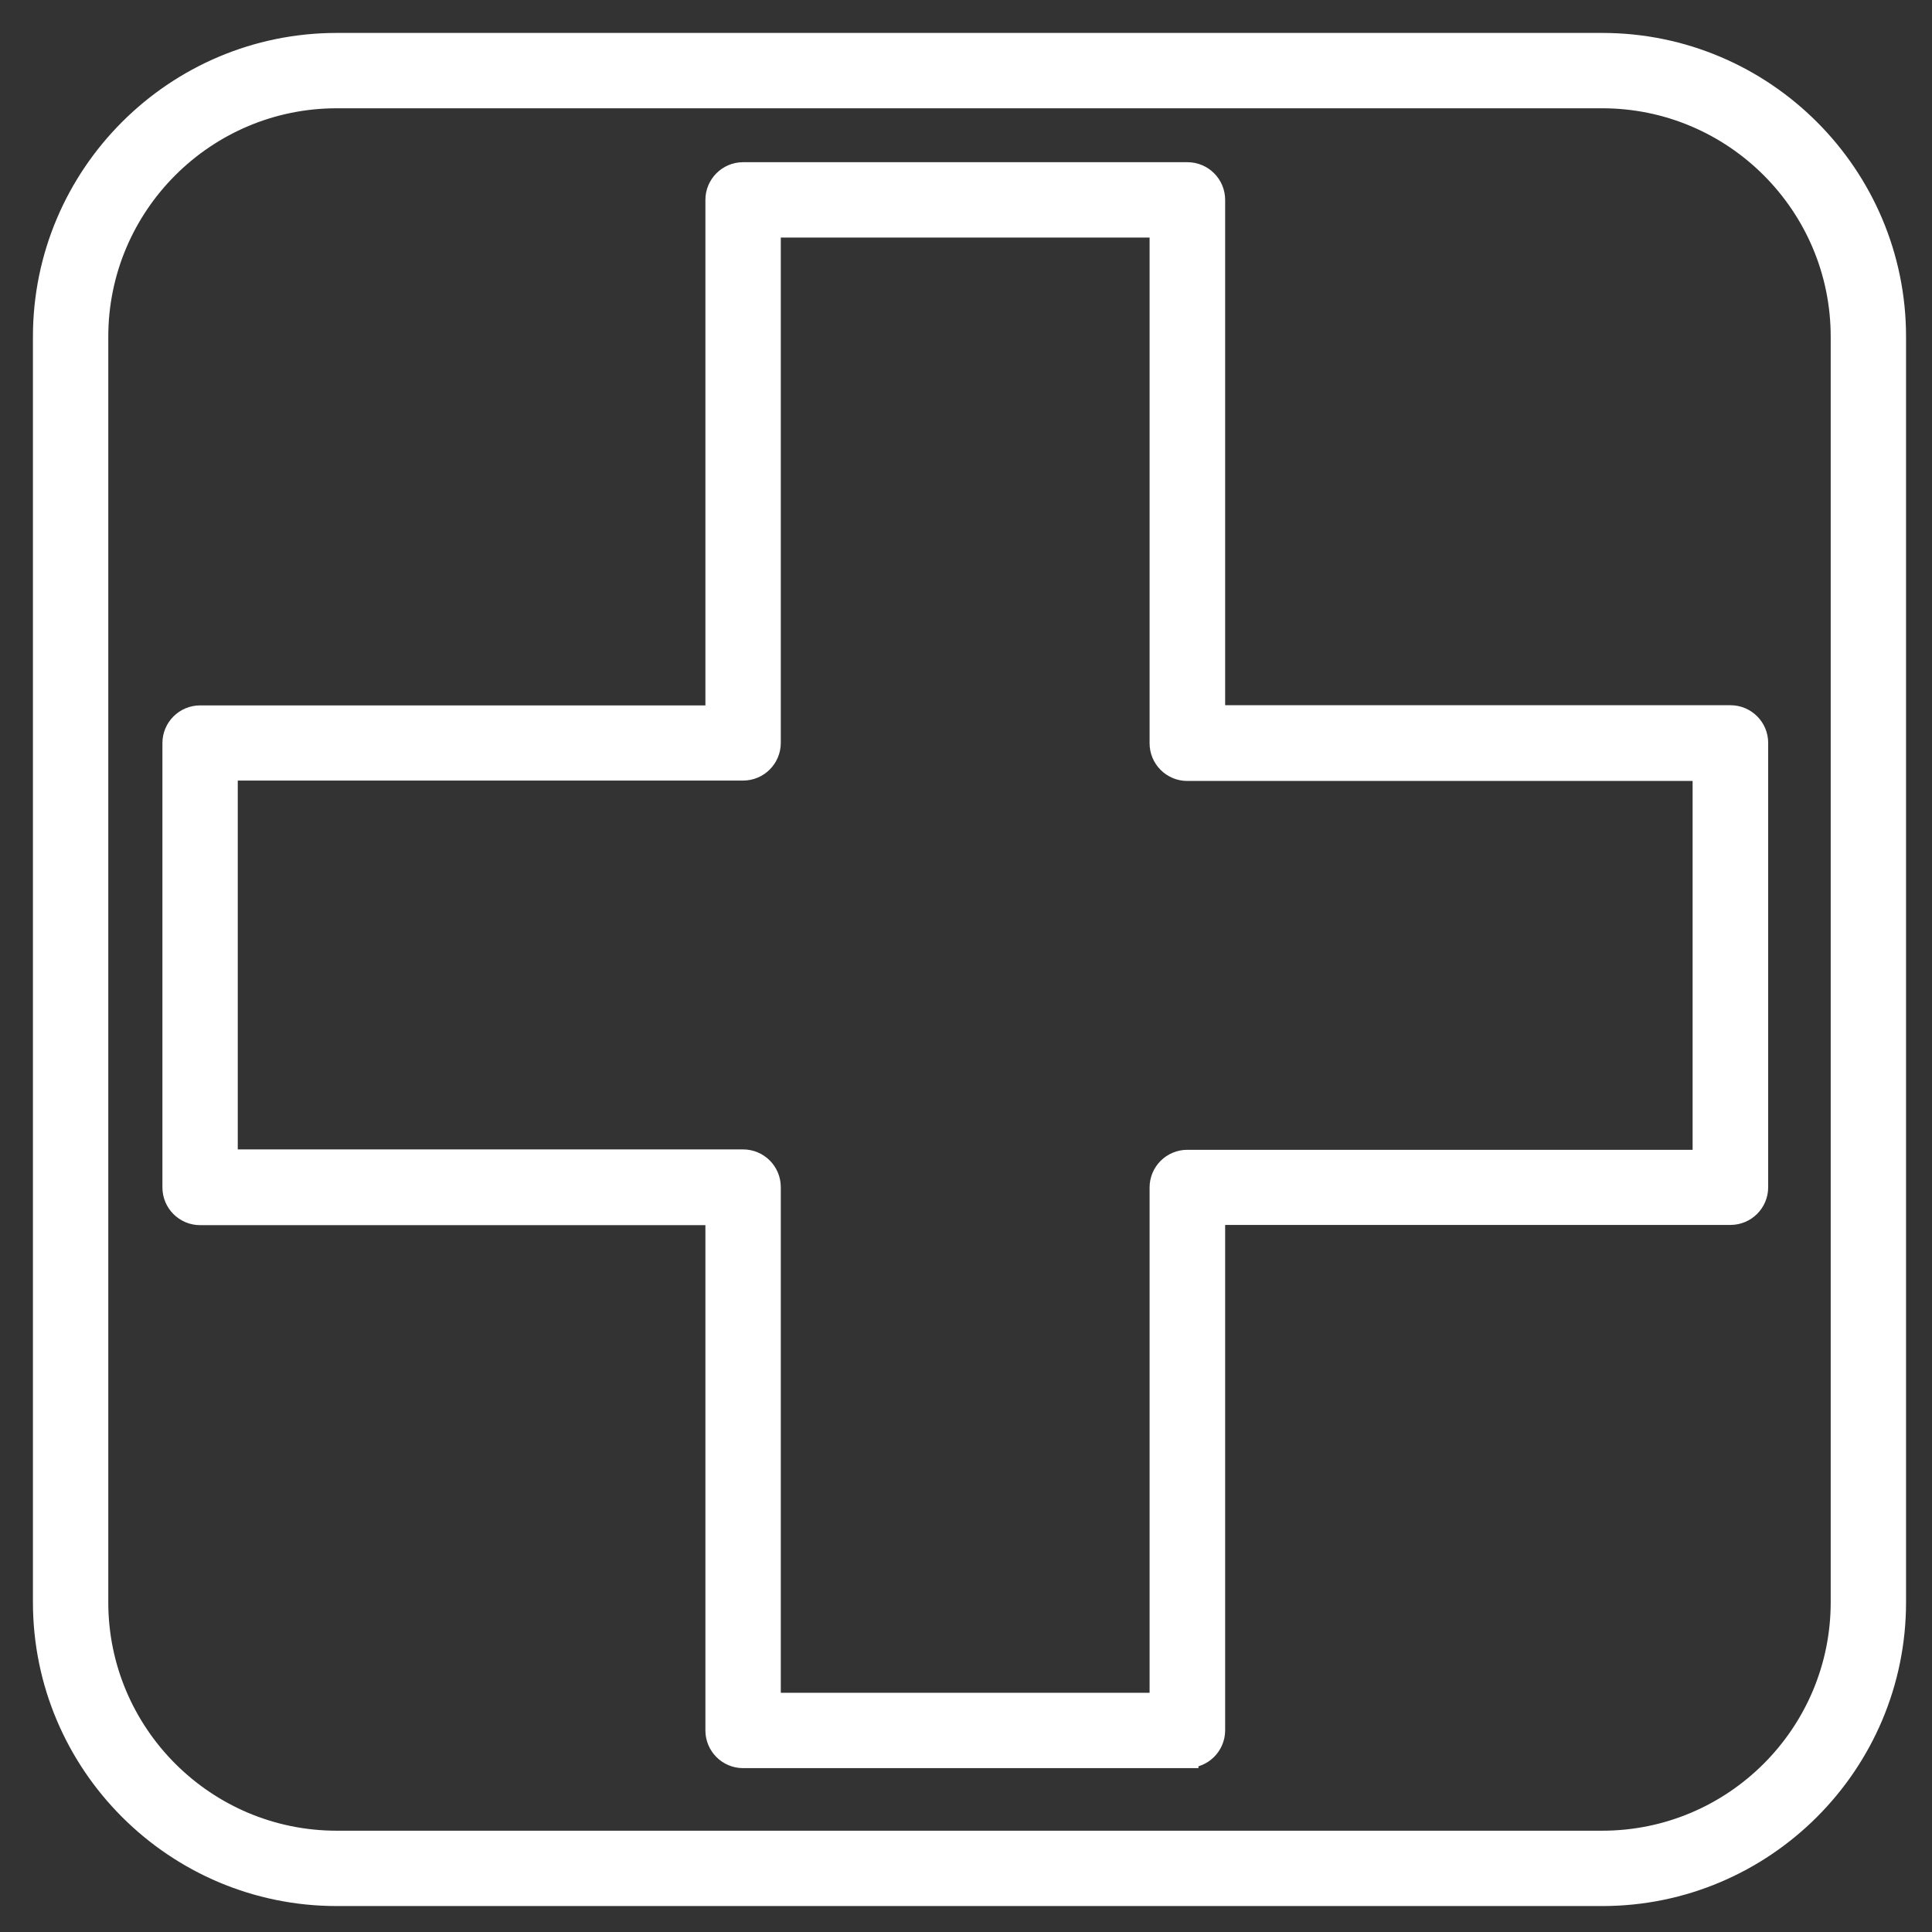
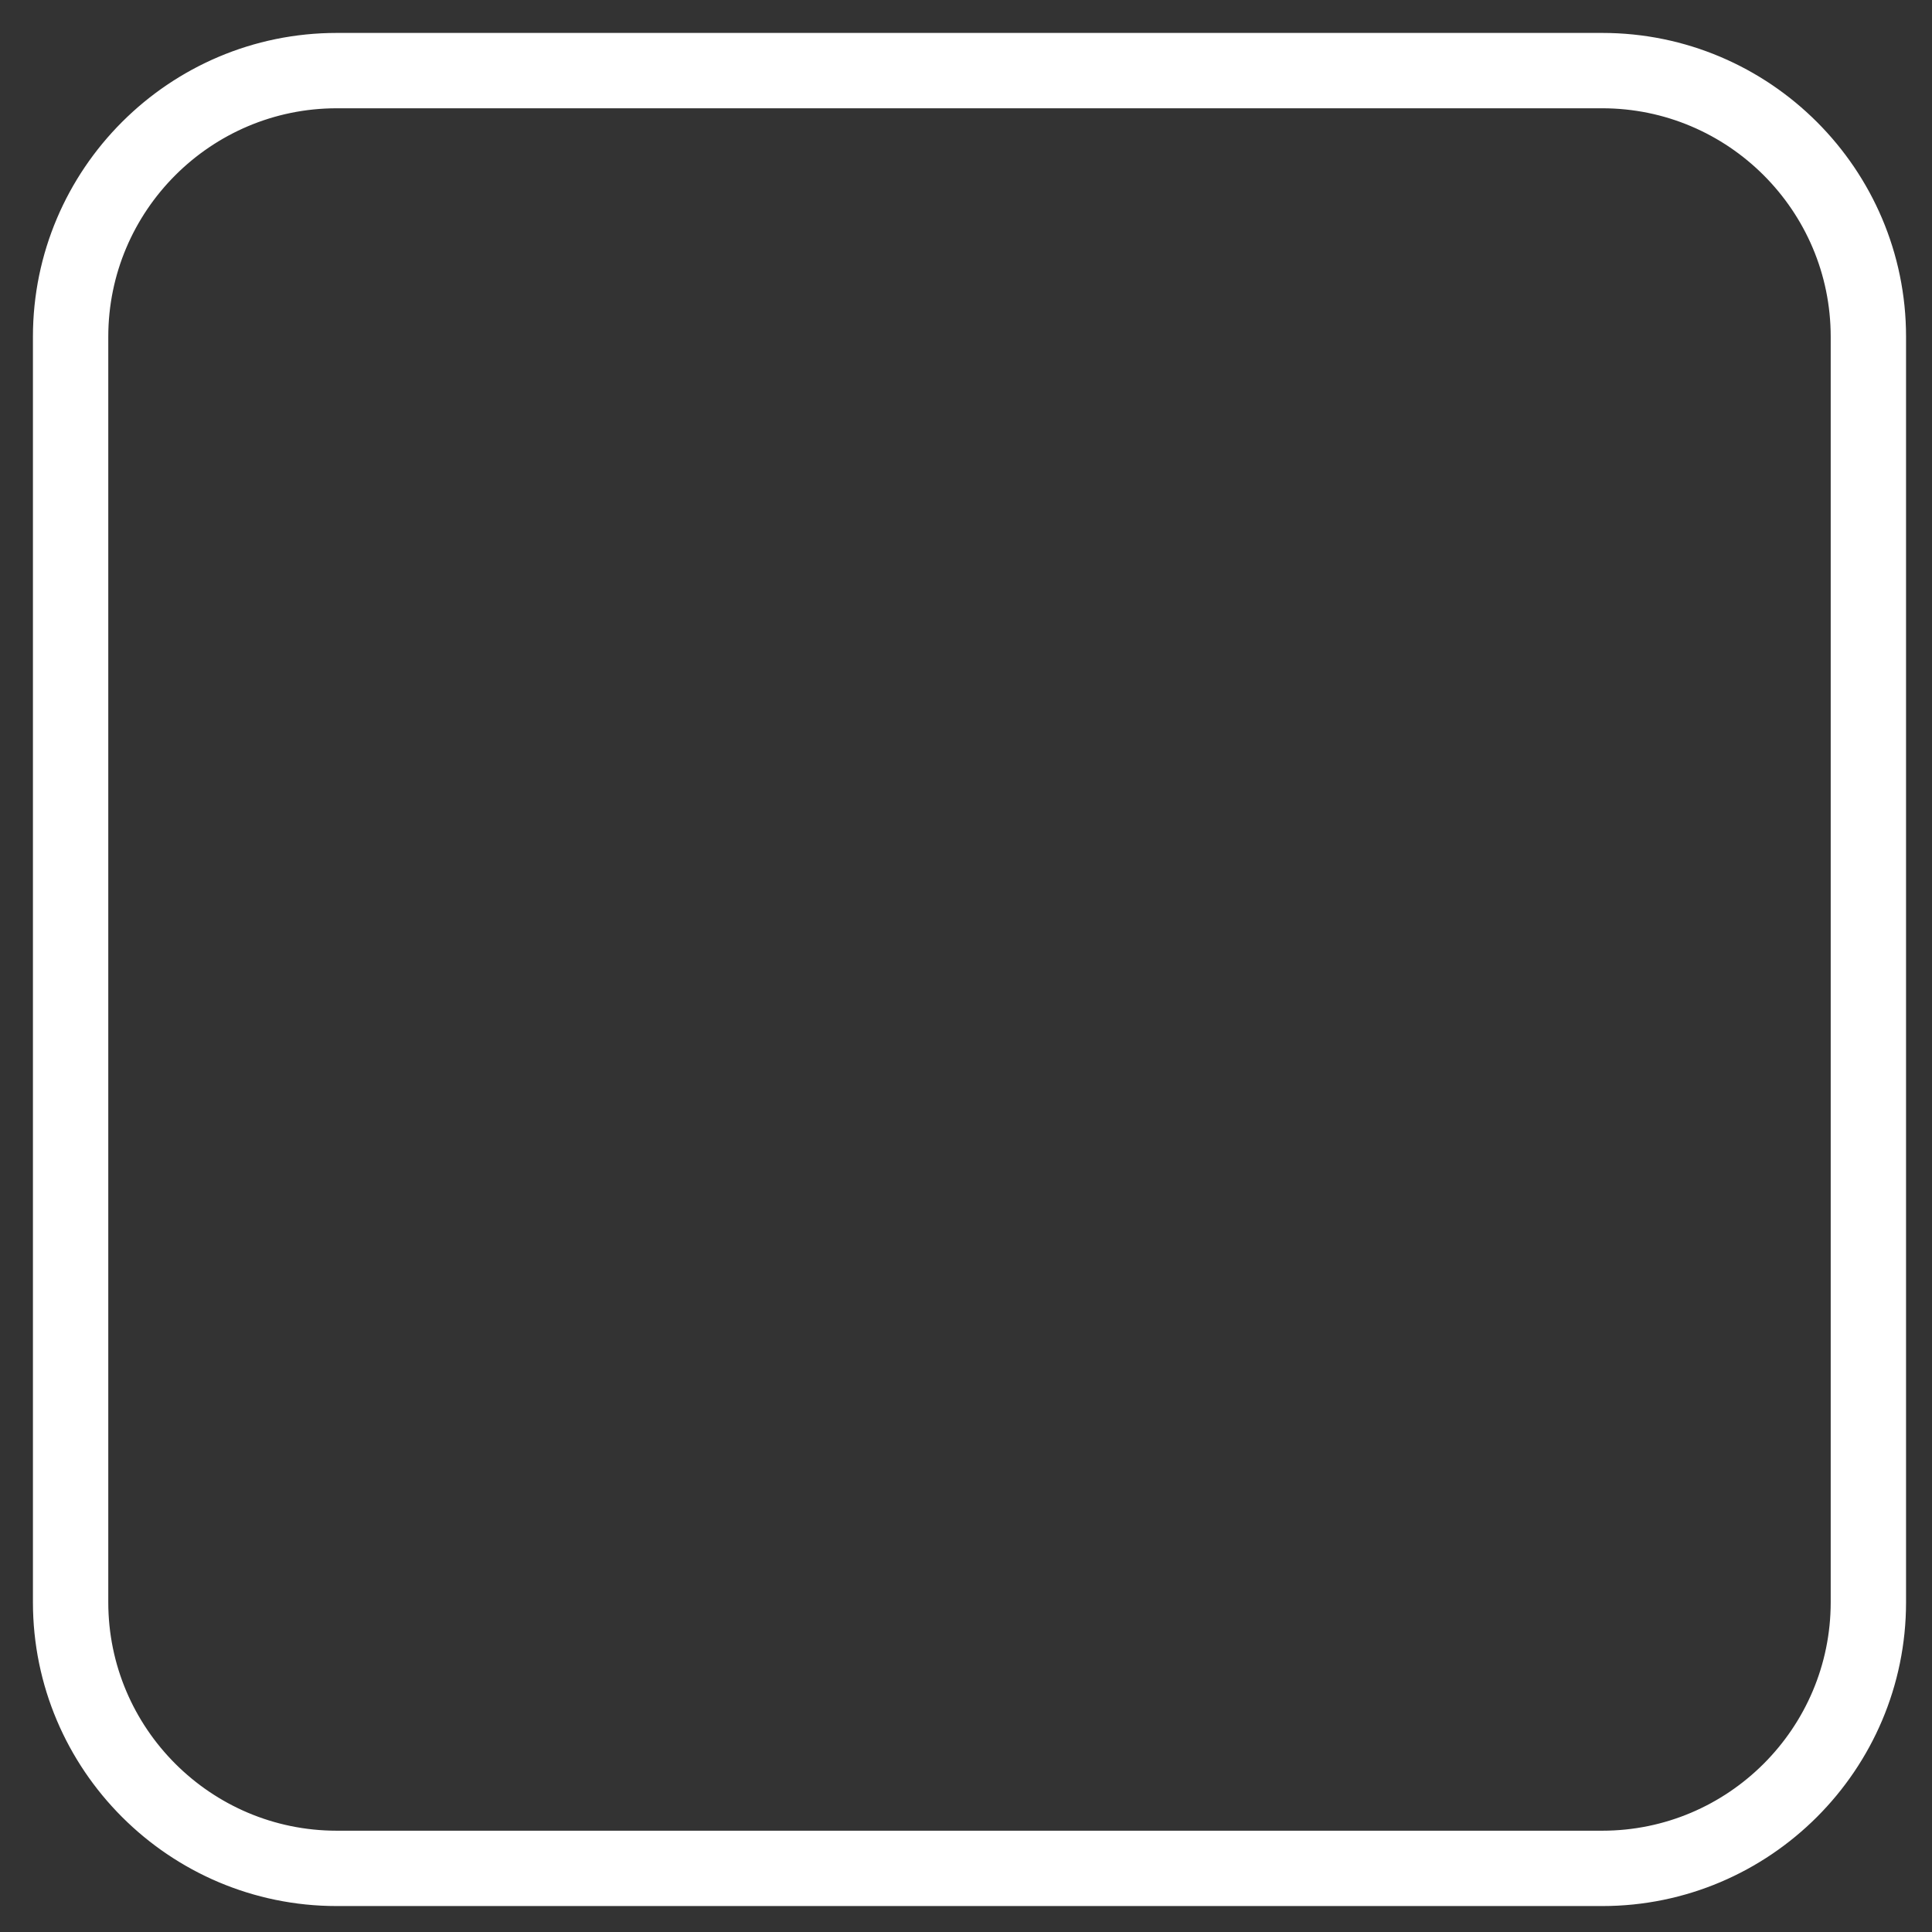
<svg xmlns="http://www.w3.org/2000/svg" width="44" height="44" viewBox="0 0 44 44" fill="none">
  <rect x="0" y="0" width="44" height="44" fill="#333333" stroke="none" />
-   <path d="M27.044 40.018H16.923C16.588 40.018 16.315 39.745 16.315 39.41V27.652H4.557C4.222 27.652 3.949 27.379 3.949 27.044V16.923C3.949 16.588 4.222 16.315 4.557 16.315H16.315V4.552C16.315 4.217 16.588 3.944 16.923 3.944H27.044C27.379 3.944 27.652 4.217 27.652 4.552V16.311H39.41C39.746 16.311 40.019 16.583 40.019 16.919V27.039C40.019 27.375 39.746 27.647 39.41 27.647H27.652V39.406C27.652 39.741 27.379 40.014 27.044 40.014V40.018ZM17.532 38.802H26.431V27.044C26.431 26.709 26.704 26.436 27.04 26.436H38.798V17.536H27.04C26.704 17.536 26.431 17.263 26.431 16.928V5.16H17.532V16.919C17.532 17.254 17.259 17.527 16.923 17.527H5.165V26.427H16.923C17.259 26.427 17.532 26.7 17.532 27.035V38.793V38.802Z" fill="white" stroke="white" stroke-width="0.5" />
-   <path d="M36.485 43.159H7.669C3.992 43.159 1 40.167 1 36.49V7.669C1 3.992 3.992 1 7.669 1H36.49C40.167 1 43.159 3.992 43.159 7.669V36.49C43.159 40.167 40.167 43.159 36.49 43.159H36.485ZM7.669 2.216C4.662 2.216 2.216 4.662 2.216 7.669V36.49C2.216 39.497 4.662 41.943 7.669 41.943H36.49C39.497 41.943 41.943 39.497 41.943 36.49V7.669C41.943 4.662 39.497 2.216 36.49 2.216H7.669Z" fill="white" stroke="white" stroke-width="0.5" />
+   <path d="M36.485 43.159H7.669C3.992 43.159 1 40.167 1 36.49V7.669C1 3.992 3.992 1 7.669 1H36.49C40.167 1 43.159 3.992 43.159 7.669V36.49C43.159 40.167 40.167 43.159 36.49 43.159H36.485ZM7.669 2.216C4.662 2.216 2.216 4.662 2.216 7.669V36.49C2.216 39.497 4.662 41.943 7.669 41.943H36.49C39.497 41.943 41.943 39.497 41.943 36.49V7.669C41.943 4.662 39.497 2.216 36.49 2.216Z" fill="white" stroke="white" stroke-width="0.5" />
</svg>